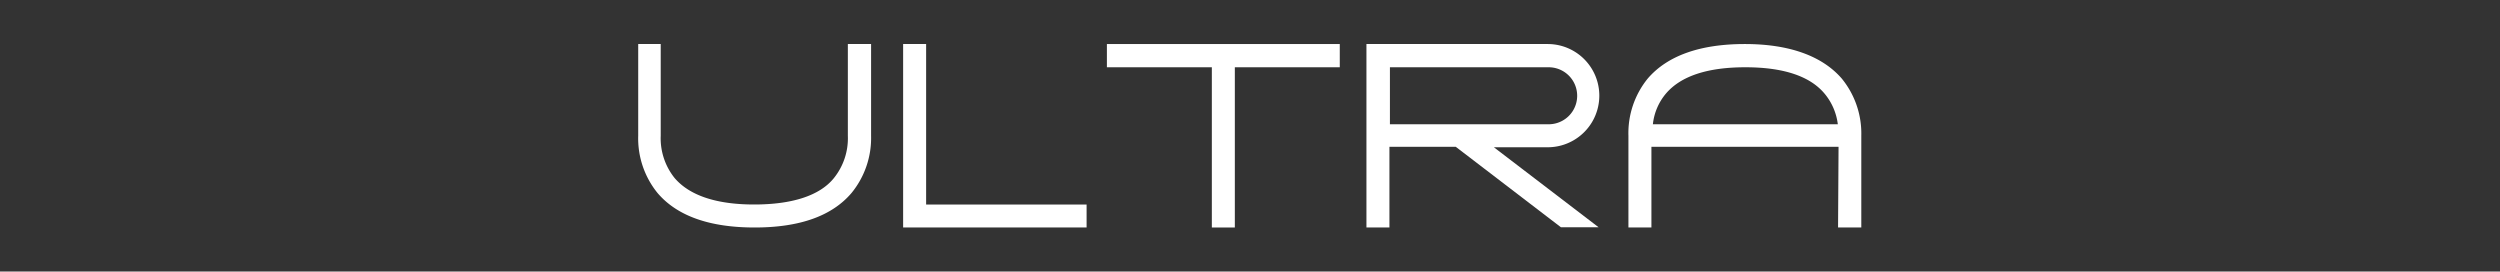
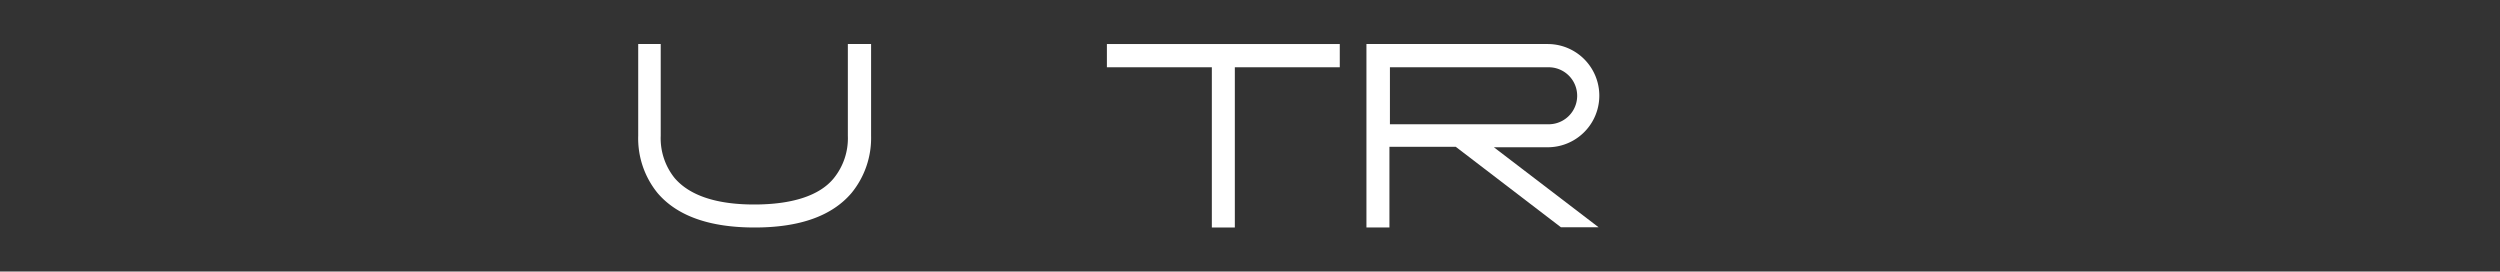
<svg xmlns="http://www.w3.org/2000/svg" viewBox="0 0 204.4 22.2">
  <rect x="0" y="0" width="204.4" height="22.2" fill="#333333" stroke="none" />
  <defs>
    <style>.cls-1{fill:none;}.cls-2{fill:#fff;}</style>
  </defs>
  <g id="Layer_2" data-name="Layer 2">
    <rect class="cls-1" width="204.4" height="22.2" />
  </g>
  <g id="Слой_1" data-name="Слой 1">
    <path class="cls-2" d="M53.74,15.78a7.08,7.08,0,0,1-1.58-4.68V3.6H54v7.5a5.19,5.19,0,0,0,1.14,3.46c1.22,1.42,3.4,2.16,6.5,2.16S67,16,68.16,14.56A5.19,5.19,0,0,0,69.3,11.1V3.6h1.9v7.5a7.1,7.1,0,0,1-1.6,4.68C68,17.66,65.36,18.6,61.68,18.6S55.34,17.66,53.74,15.78Z" transform="translate(0.02)" />
-     <path class="cls-2" d="M88.82,16.72V18.6h-15V3.6H75.7V16.72Z" transform="translate(0.02)" />
    <path class="cls-2" d="M109.52,3.6V5.5h-8.58V18.6H99.06V5.5H90.48V3.6Z" transform="translate(0.02)" />
    <path class="cls-2" d="M127.6,18.58,119,12h-5.42V18.6h-1.88V3.6h14.82a4.22,4.22,0,0,1,0,8.44h-4.4l8.56,6.54Zm-1-8.42a2.33,2.33,0,0,0,0-4.66H113.62v4.66Z" transform="translate(0.02)" />
-     <path class="cls-2" d="M150.3,12H135V18.6h-1.88V11.1a7.08,7.08,0,0,1,1.58-4.68c1.6-1.86,4.26-2.82,7.94-2.82s6.34,1,7.92,2.82a7.1,7.1,0,0,1,1.6,4.68v7.5h-1.9ZM136.18,7.66a4.64,4.64,0,0,0-1.06,2.5h15.12a4.82,4.82,0,0,0-1.08-2.5c-1.2-1.44-3.38-2.16-6.48-2.16S137.4,6.22,136.18,7.66Z" transform="translate(0.02)" />
  </g>
</svg>